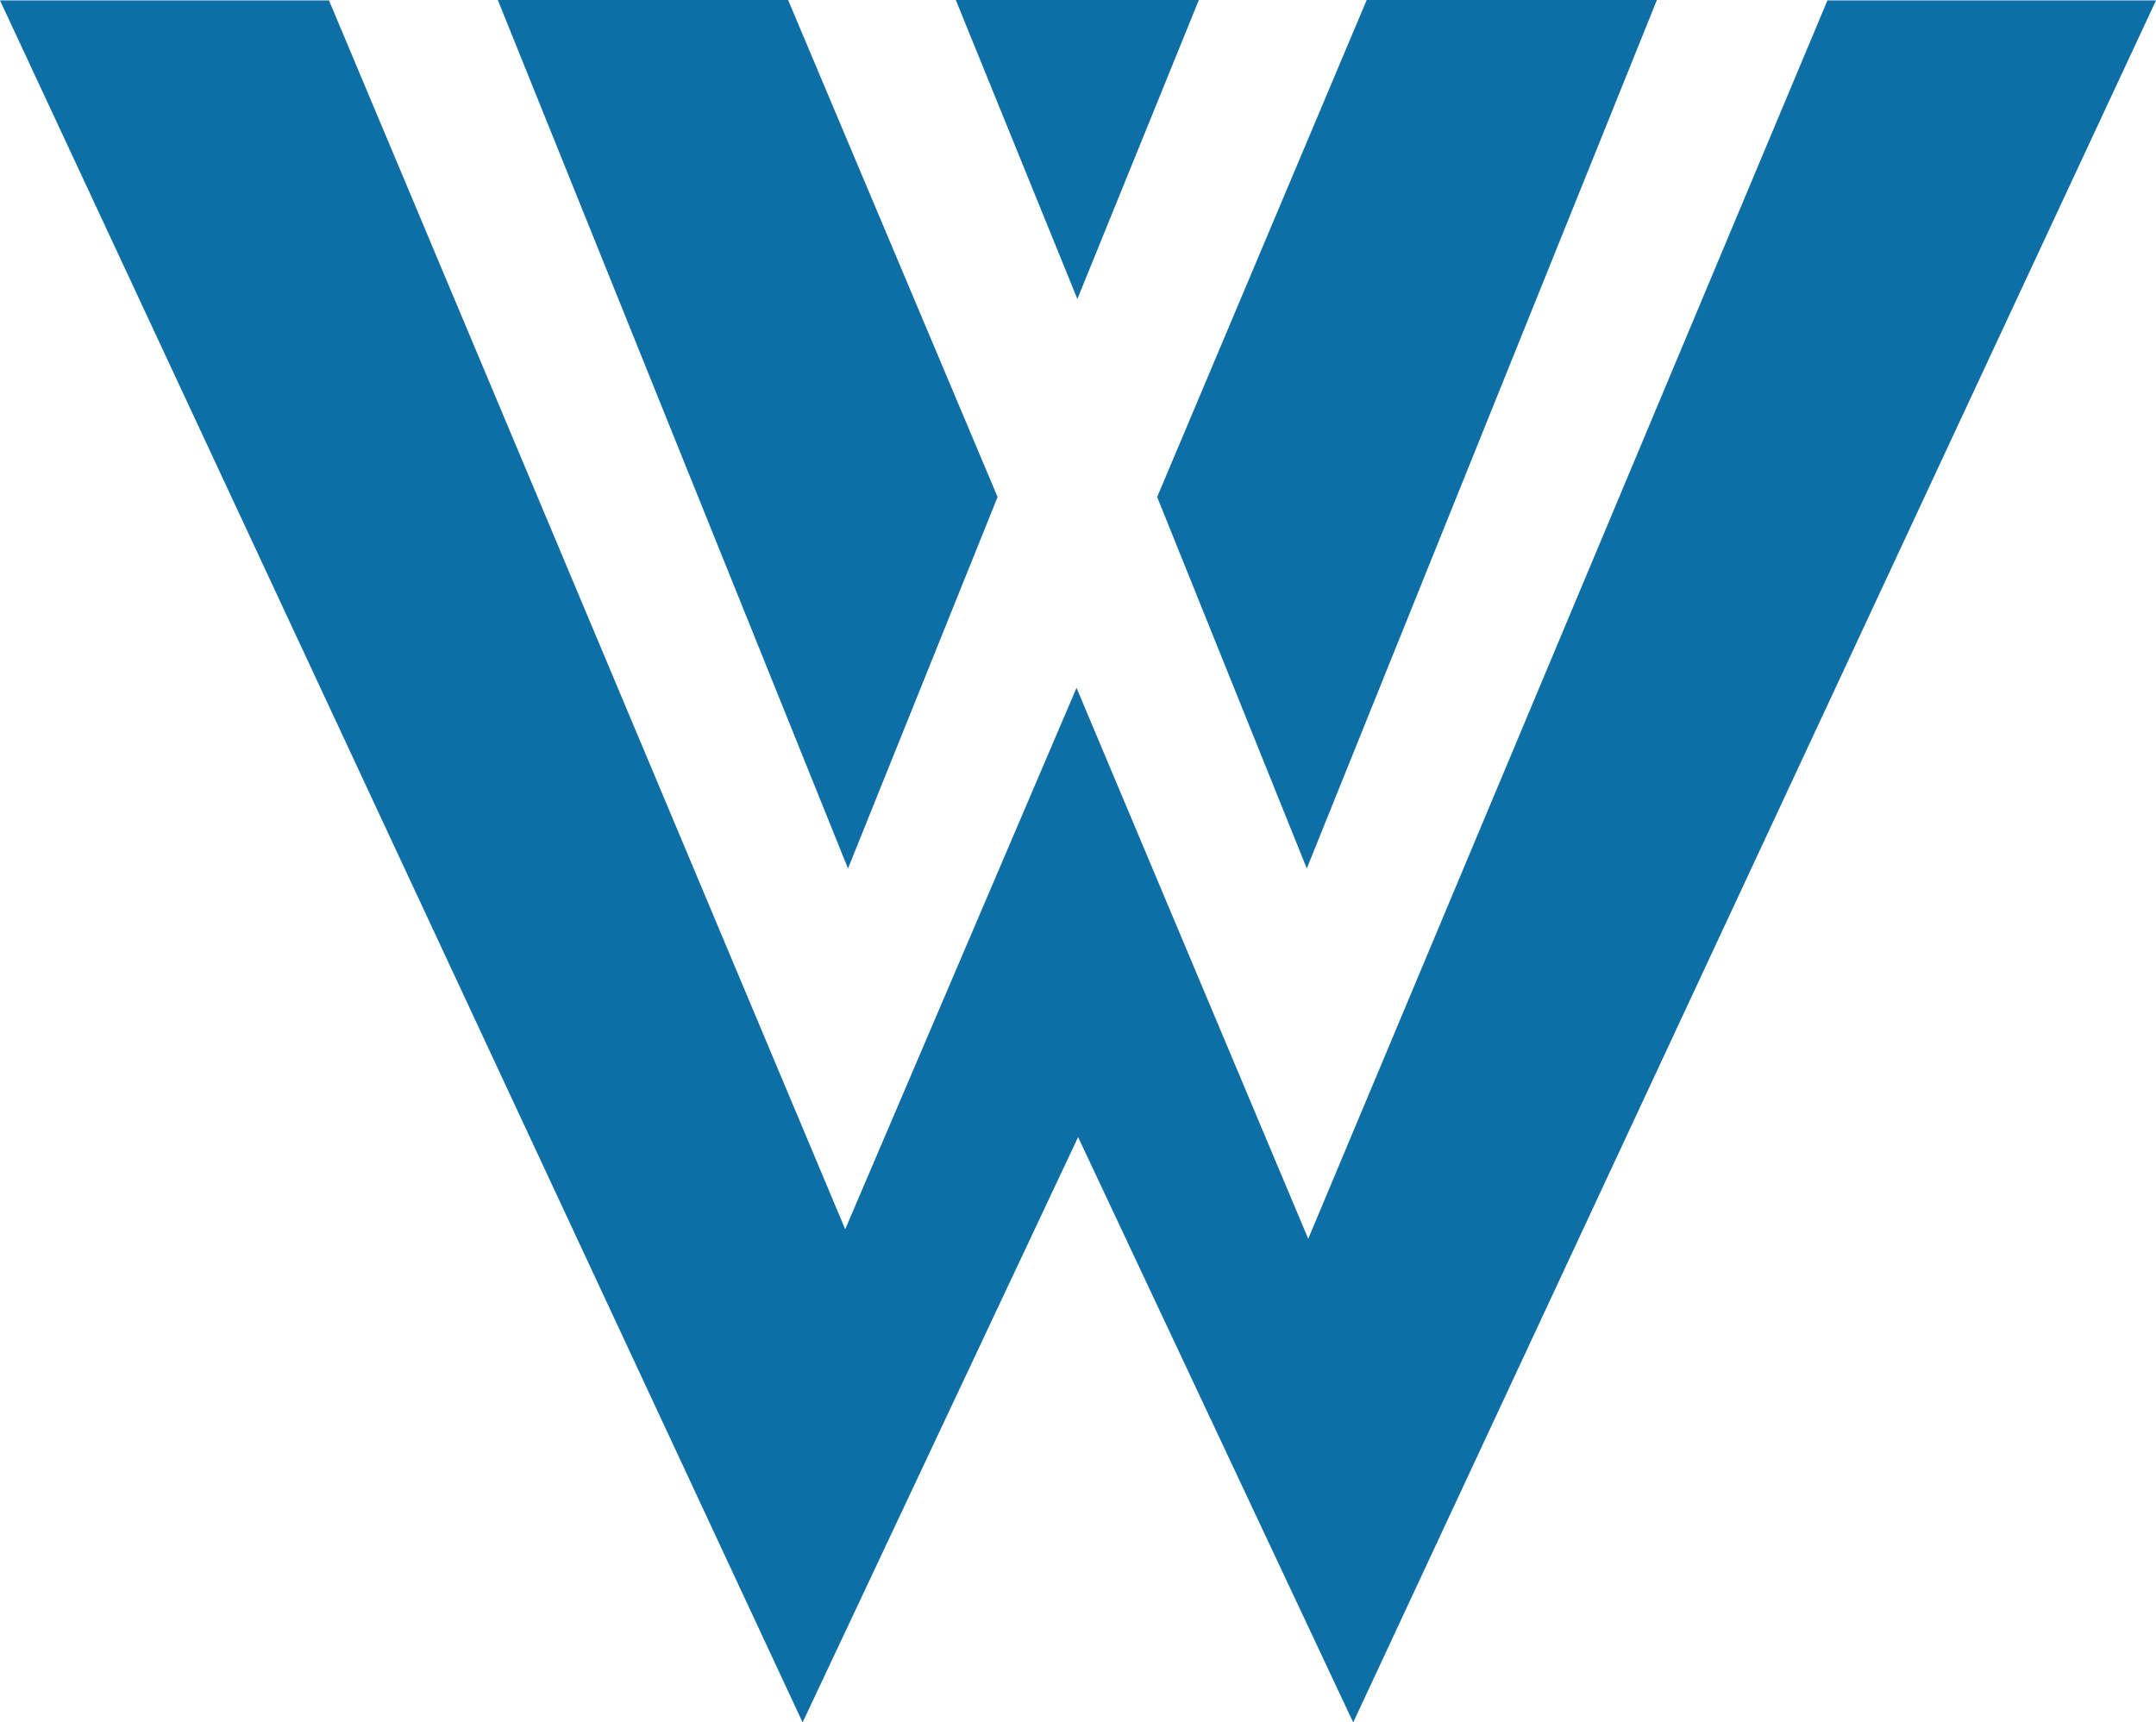
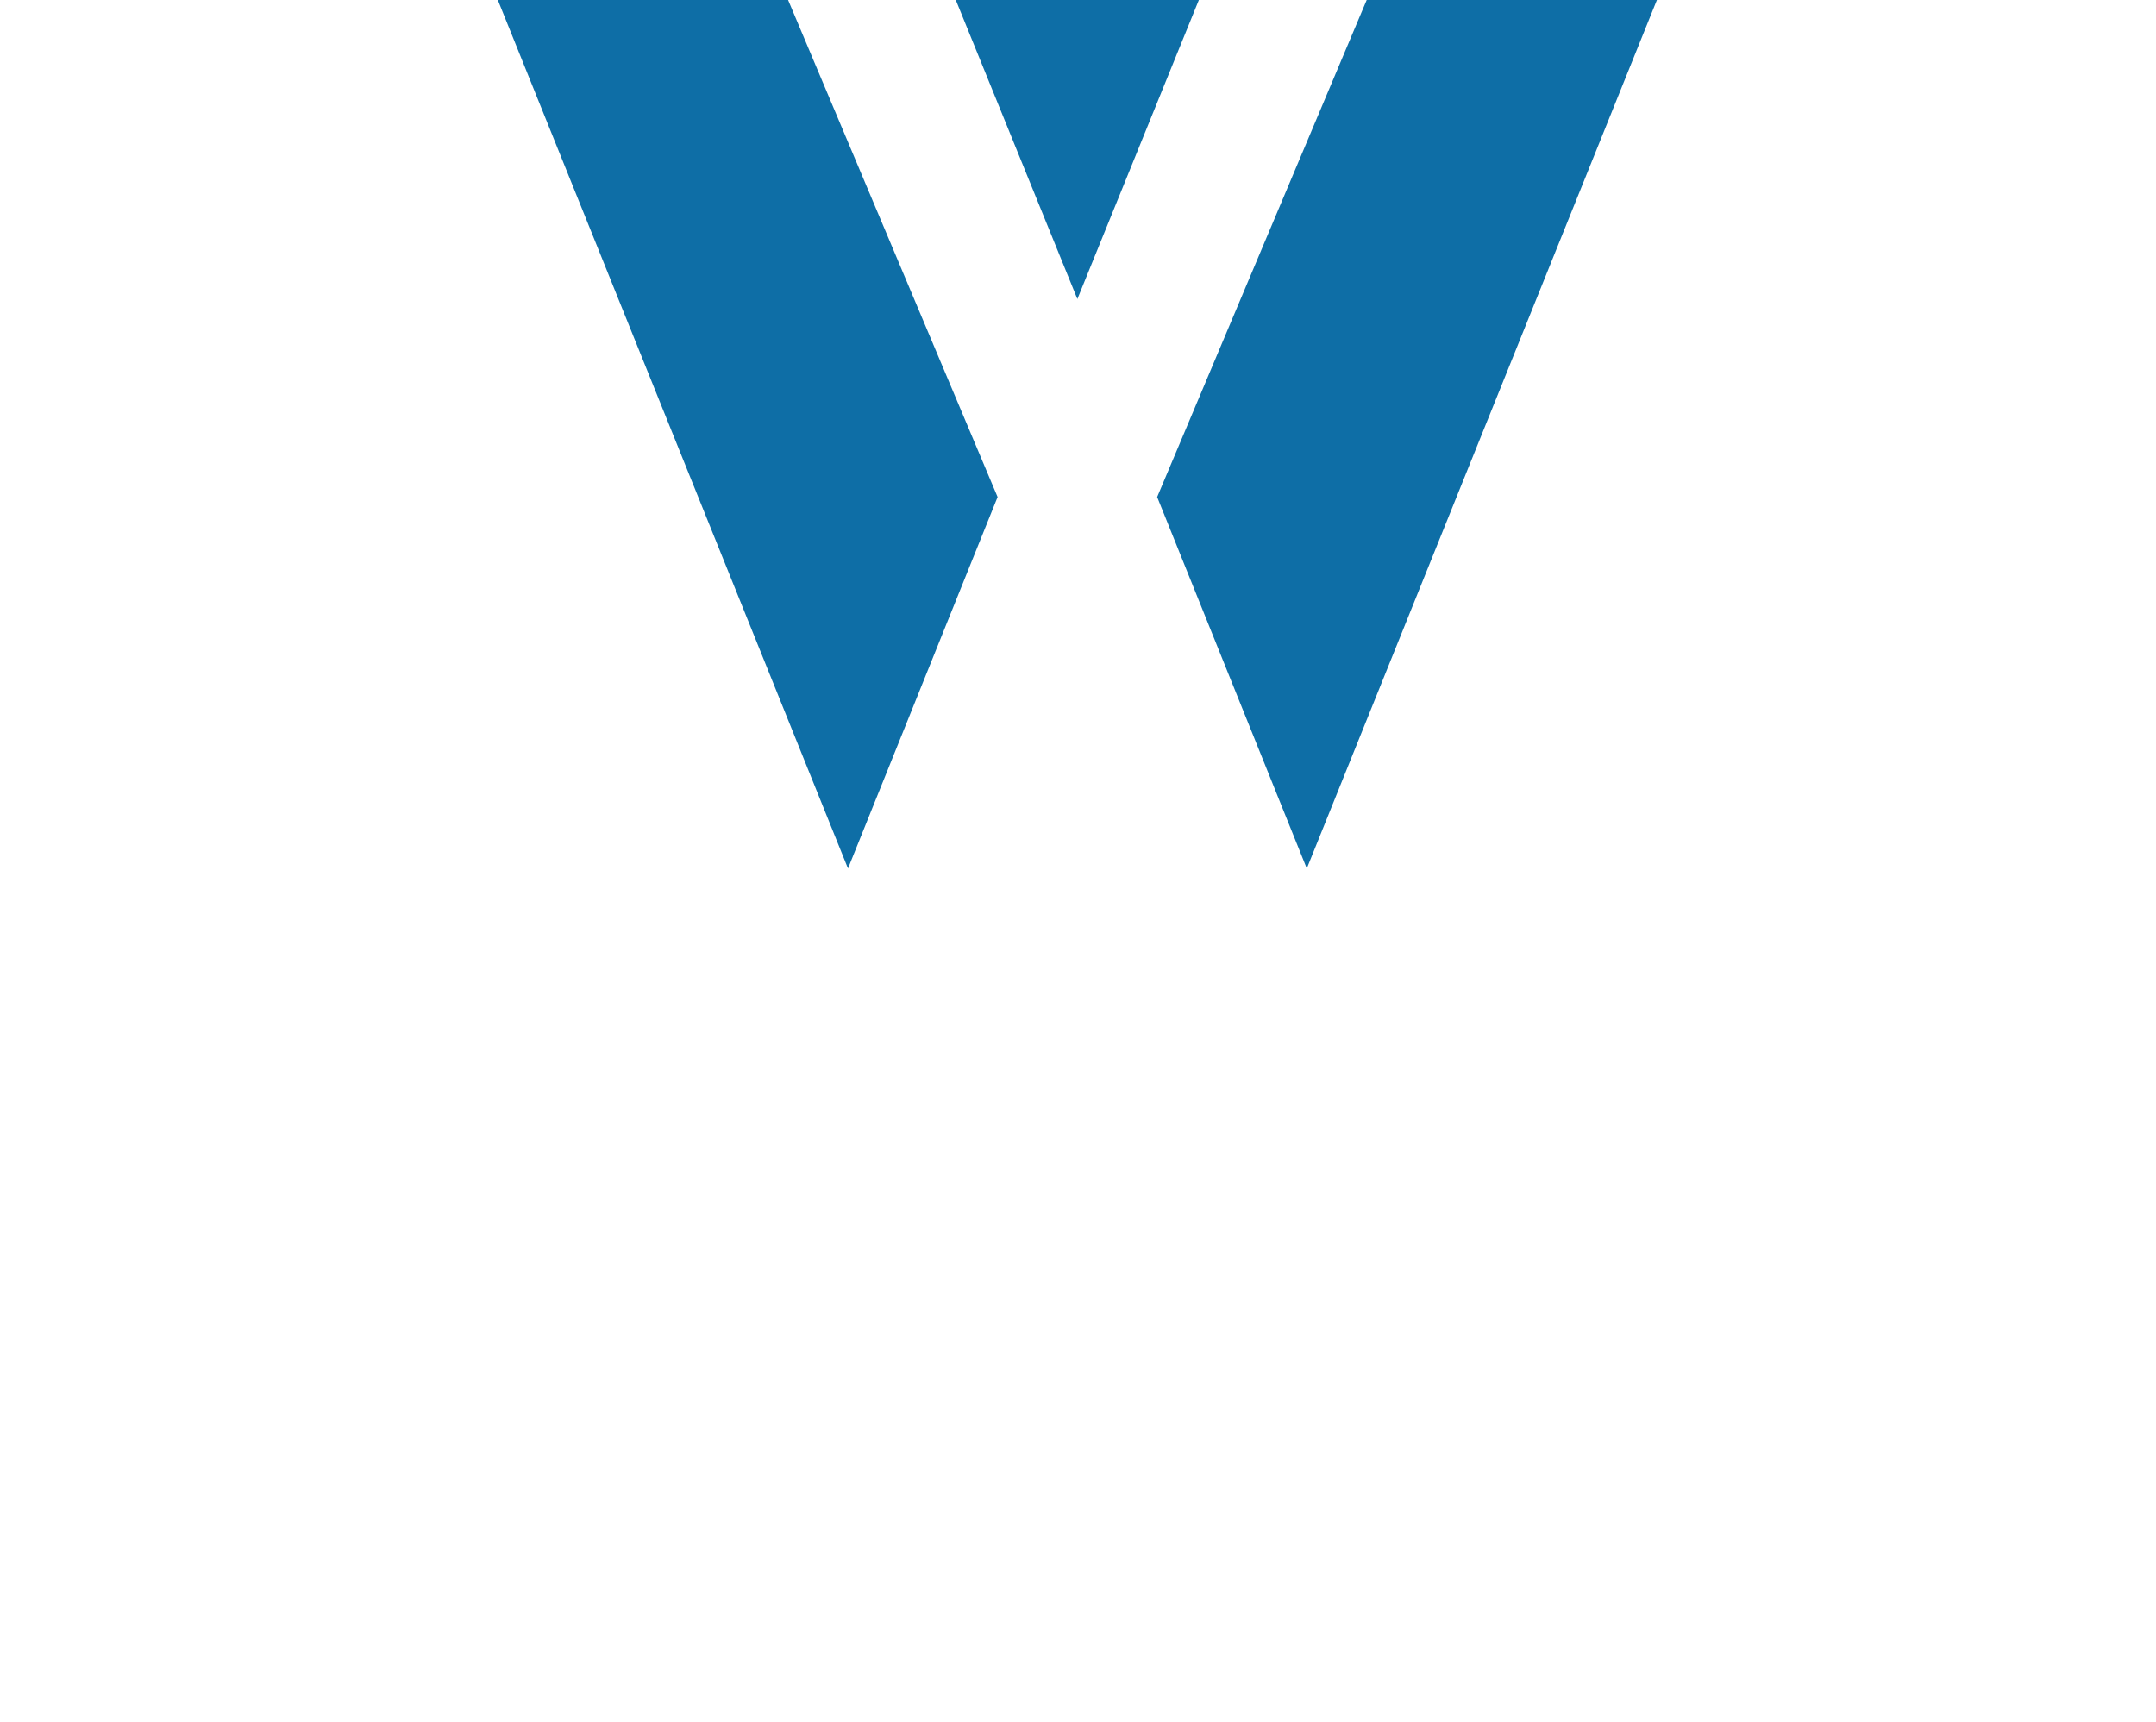
<svg xmlns="http://www.w3.org/2000/svg" width="512" height="409.08" viewBox="0 0 512 409.08">
  <title>program-asia-program</title>
-   <polygon points="0 0.102 190.602 409.08 256.026 270.064 321.356 409.08 512 0.102 433.974 0.102 310.673 294.216 255.649 163.367 200.718 291.954 78.128 0.102 0 0.102" style="fill:#0e6ea6" />
  <polygon points="201.379 206.267 118.221 0 187.155 0 236.906 118.043 201.379 206.267" style="fill:#0e6ea6" />
  <polygon points="310.332 206.267 393.475 0 324.559 0 274.798 118.043 310.332 206.267" style="fill:#0e6ea6" />
  <polygon points="255.851 71.017 226.978 0 284.699 0 255.851 71.017" style="fill:#0e6ea6" />
</svg>